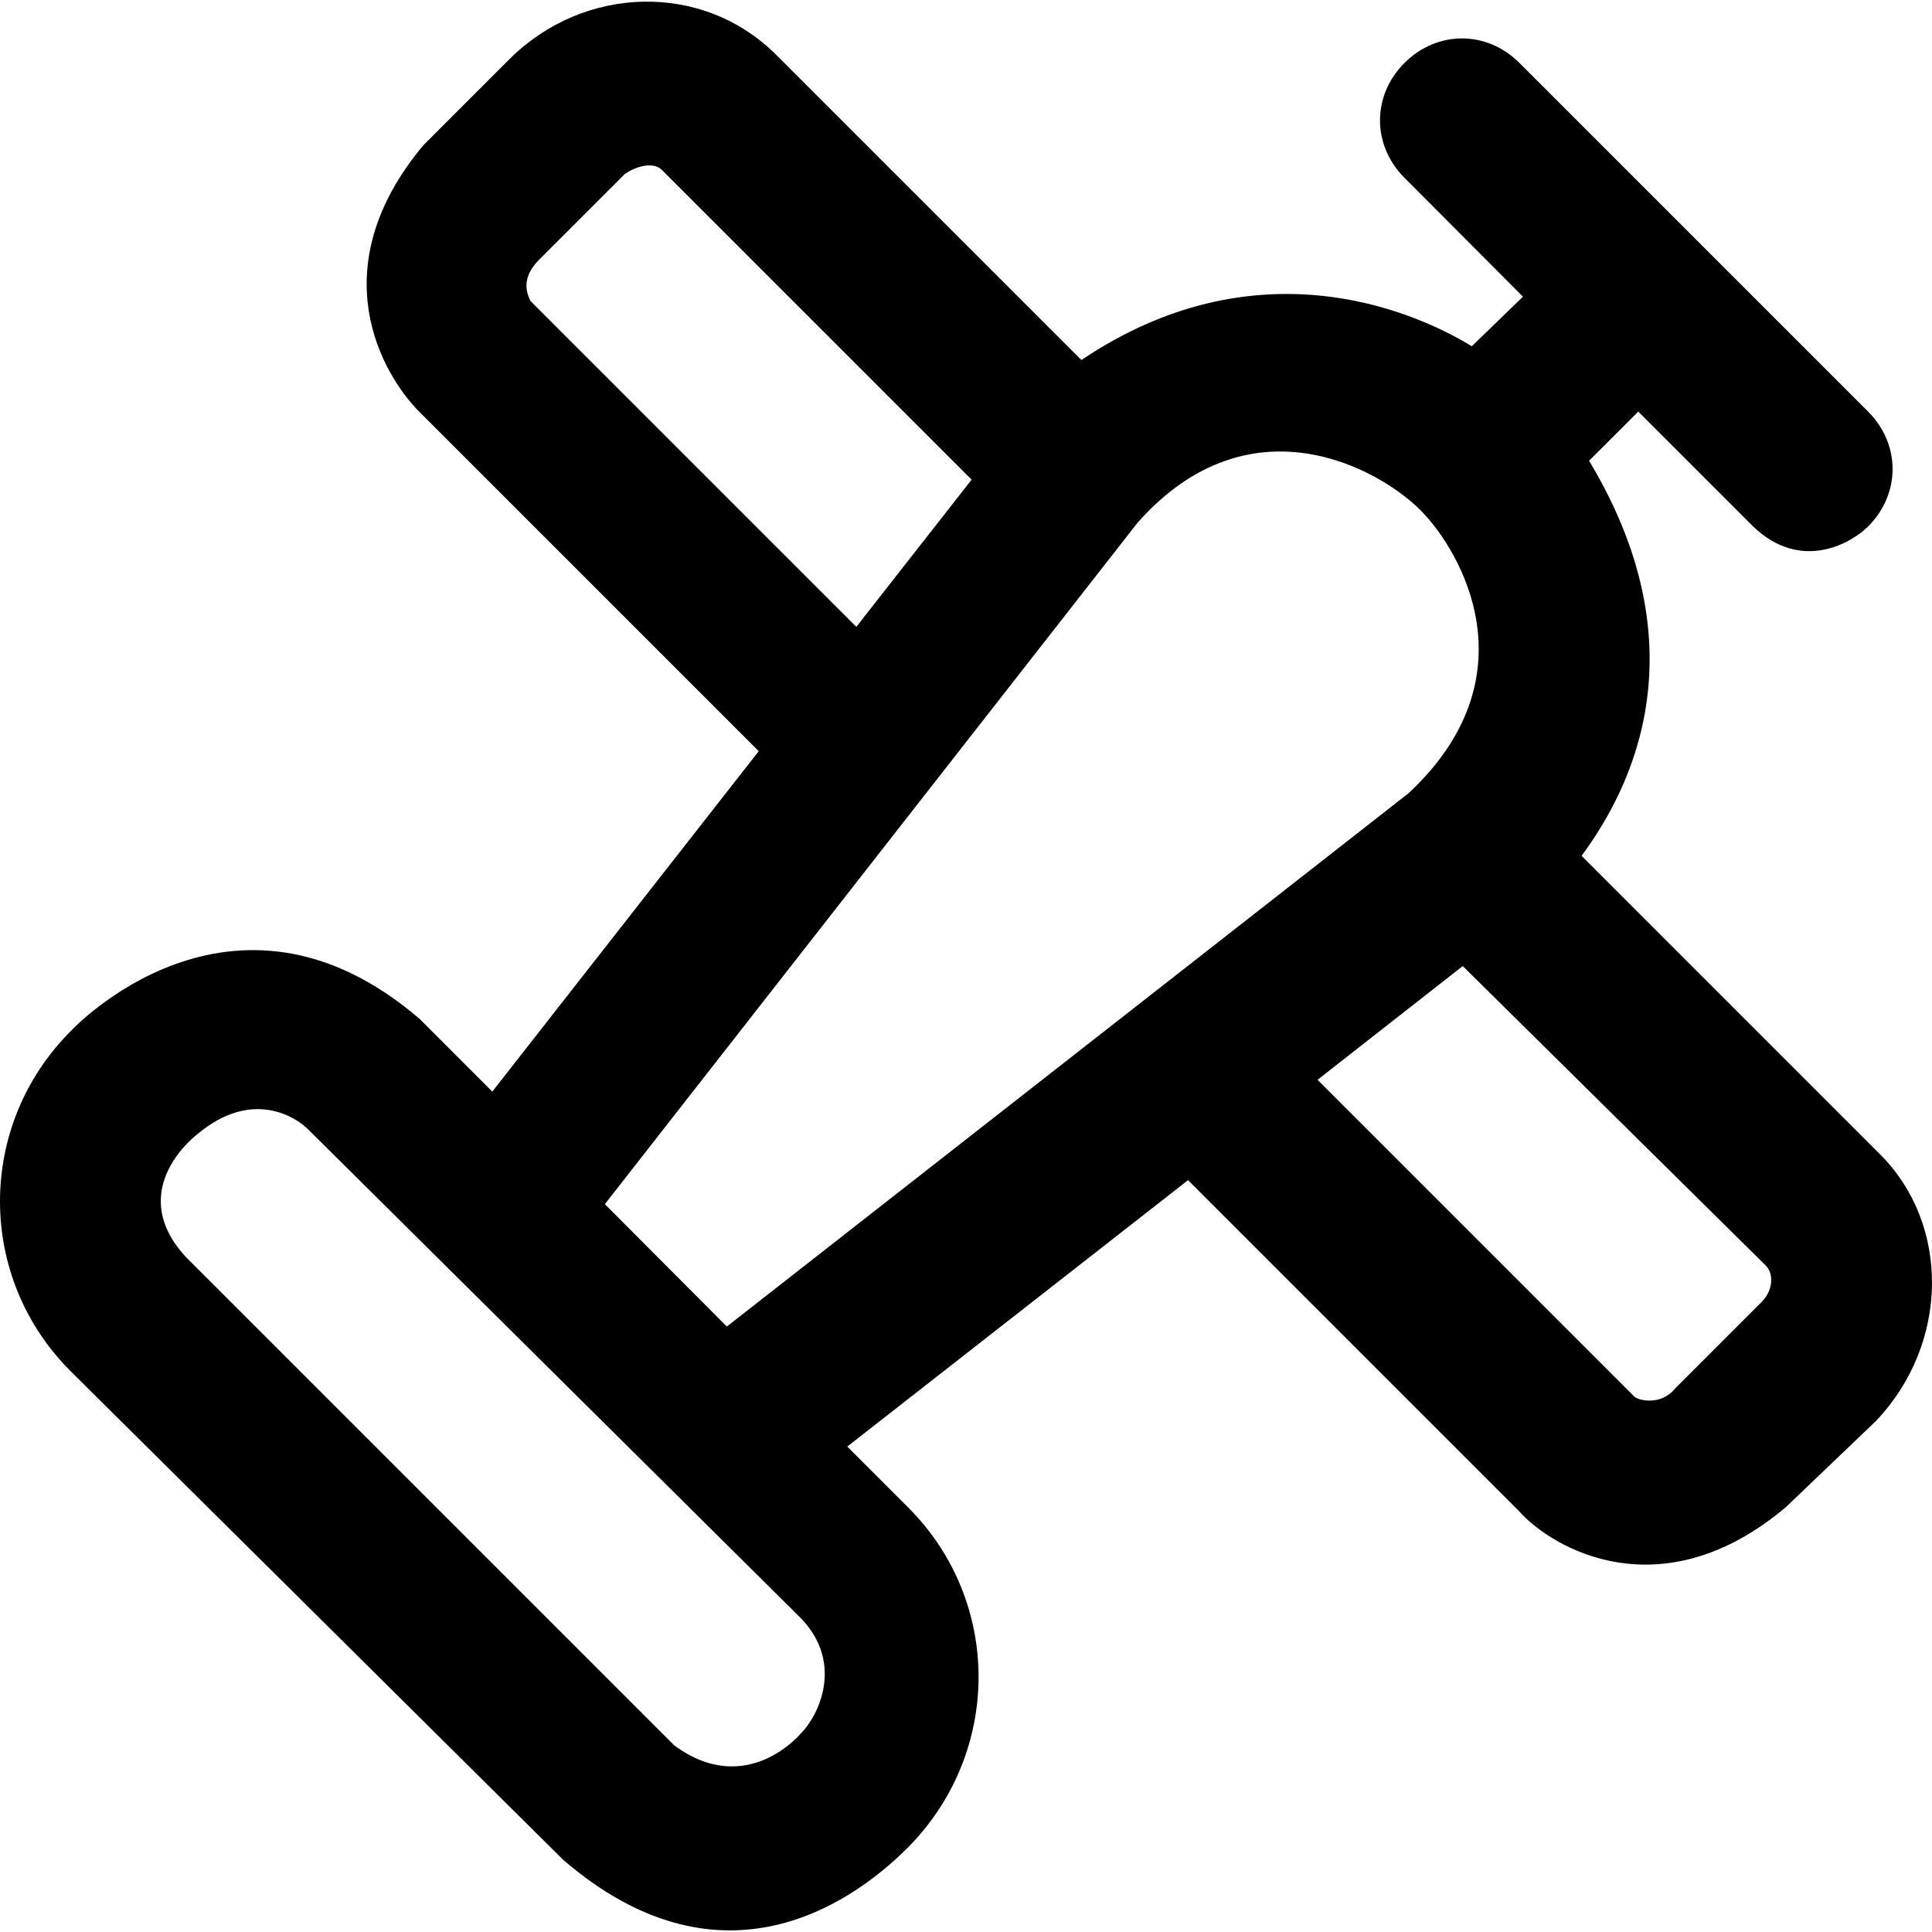
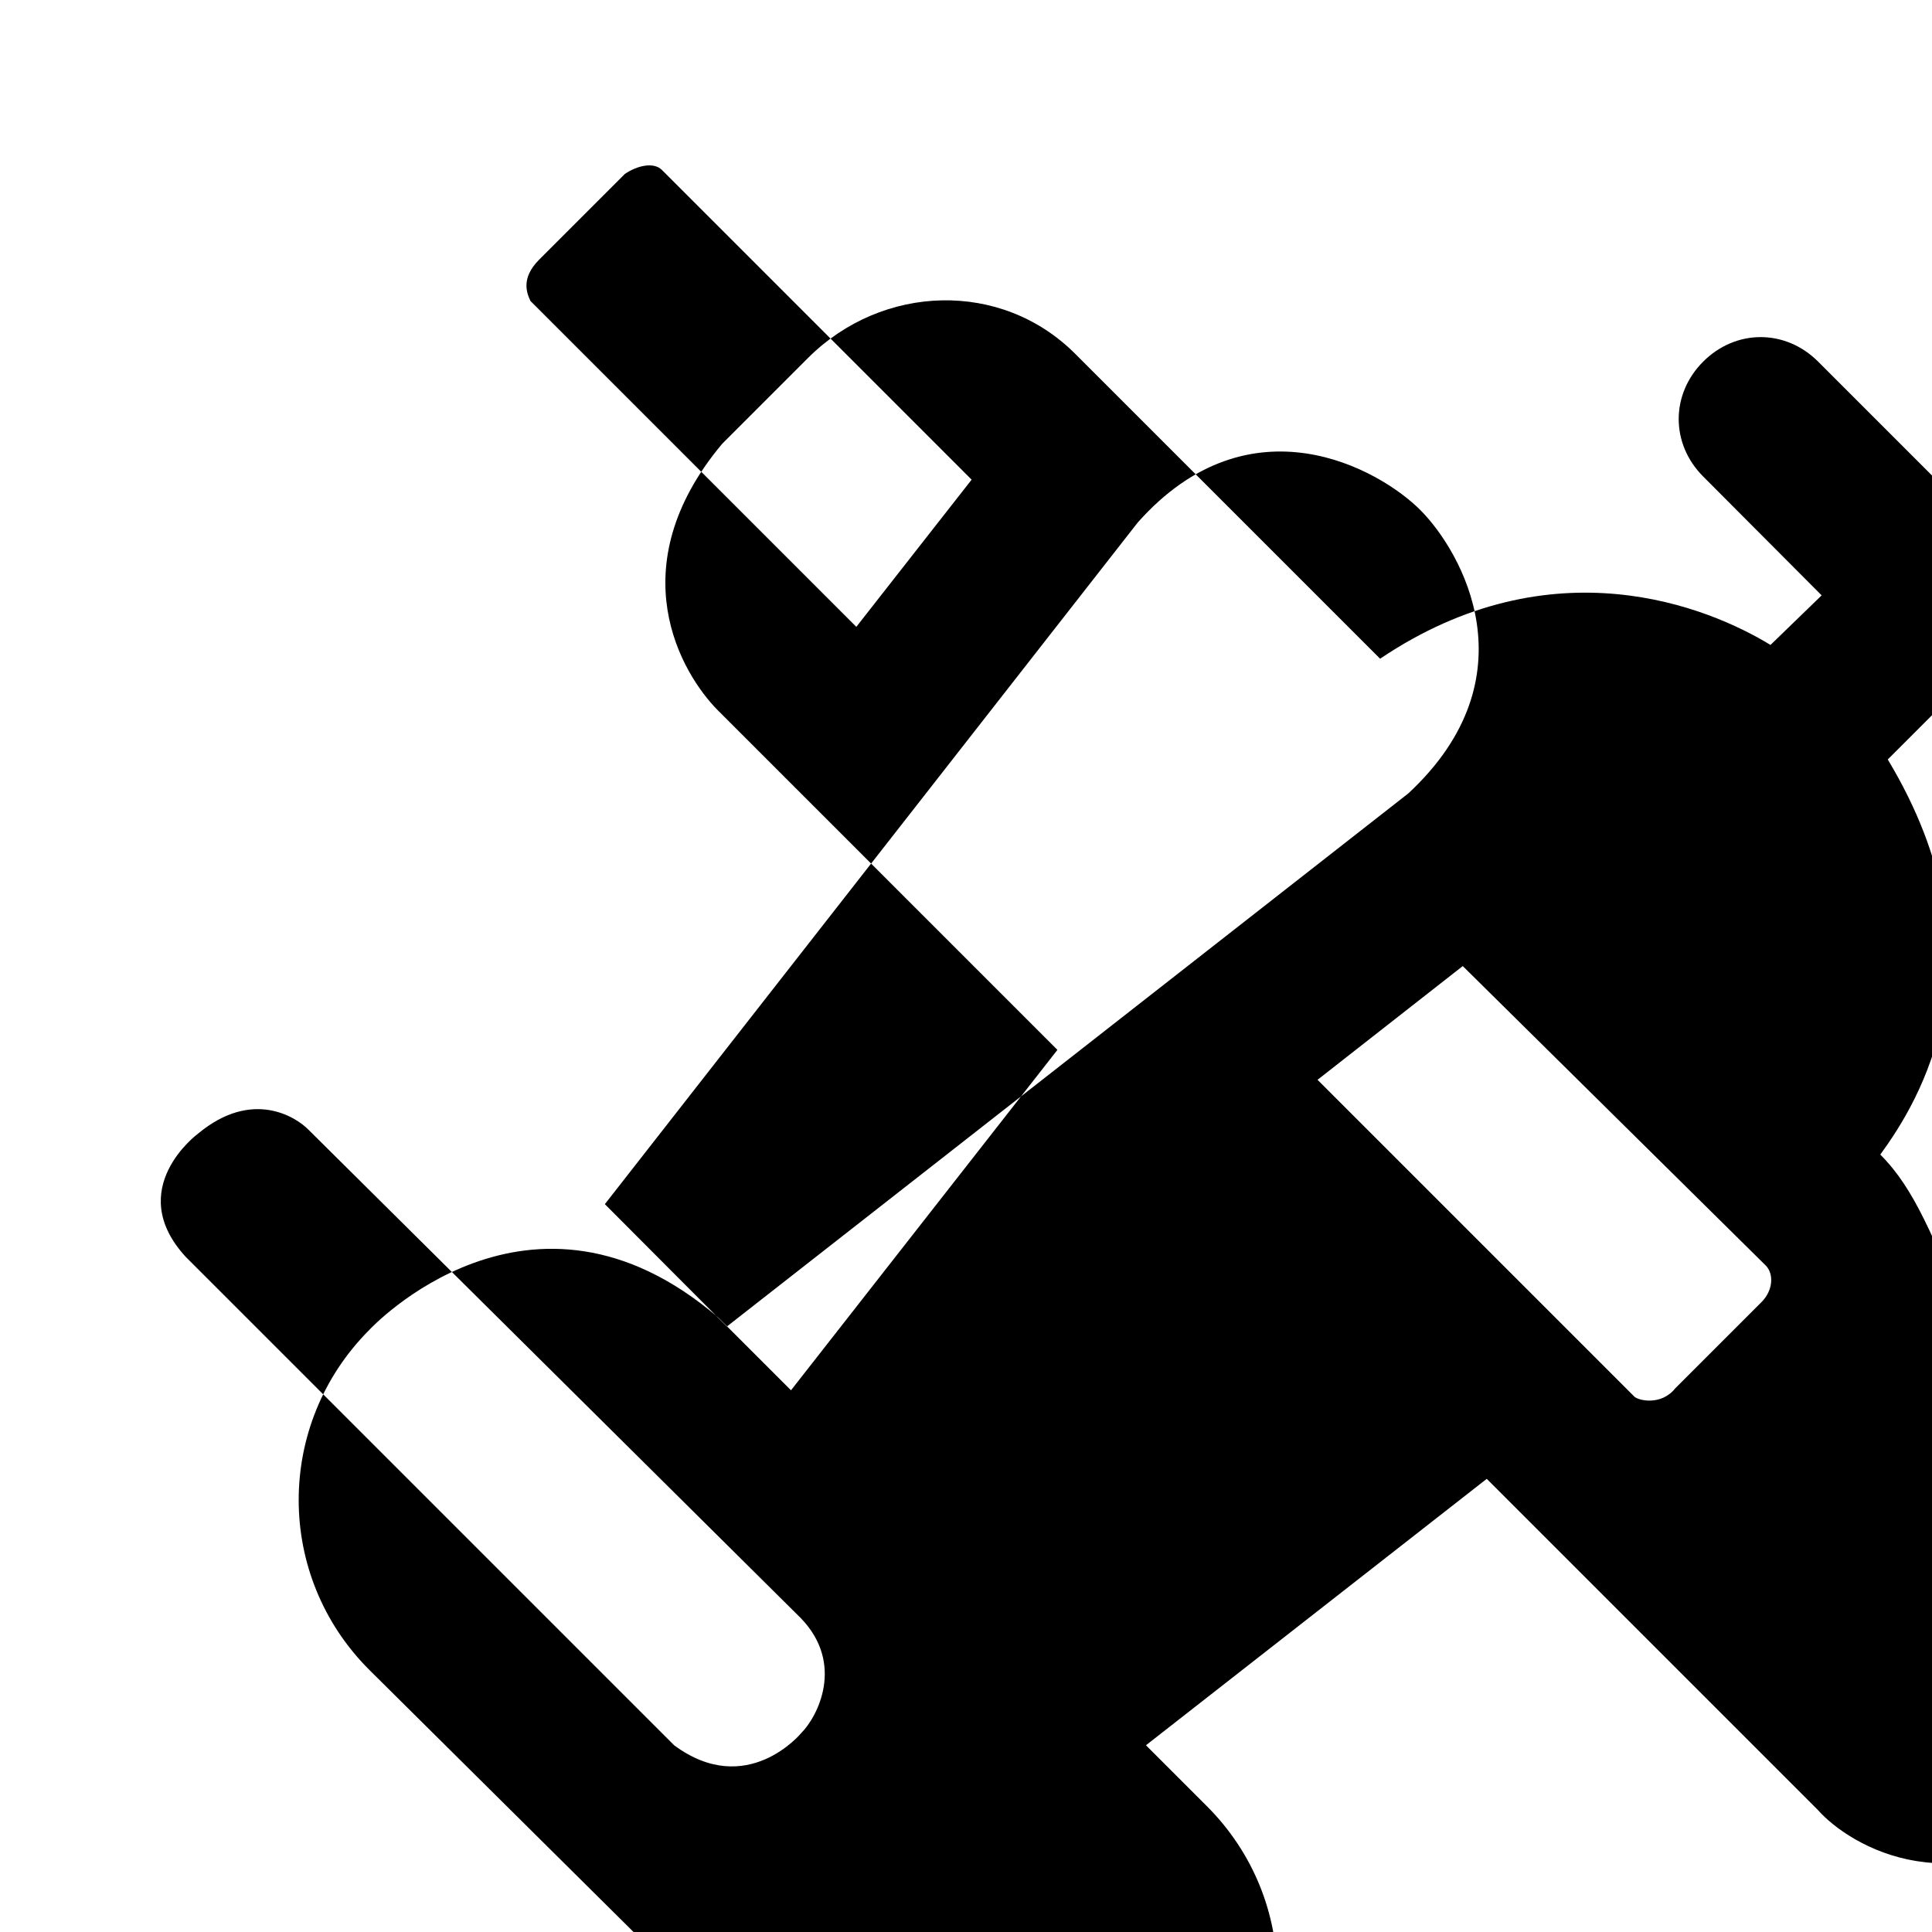
<svg xmlns="http://www.w3.org/2000/svg" fill="#000000" height="800px" width="800px" version="1.1" id="Capa_1" viewBox="0 0 490.941 490.941" xml:space="preserve">
  <g>
-     <path d="M477.8,293.387l-75.9-75.9c9.8-13.4,32.4-49.7,1.9-100.4l12.5-12.5l29.2,29.2c12.2,11.7,25,4.2,29.2,0   c8.3-8.3,8.3-20.9,0-29.2l-88.6-88.6c-8.3-8.3-20.9-8.3-29.2,0c-8.3,8.3-8.3,20.9,0,29.2l30.1,30.2l-13,12.6   c-15.7-9.6-55.4-26-99.2,3.5l-77.5-77.5c-18.8-18.8-49-17.7-67.8,1l-21.9,21.9c-26.3,31.4-10.4,58.4-1,67.8l86.2,86.2l-67.7,86.5   l-18.5-18.5c-47.8-41-88.6,3.1-88.6,3.1c-24,24-24,62.6,0,86.5l125.1,124.1c39.1,33.7,72.1,12.4,87.6-3.1c23.9-24.1,24-62.6,0-86.5   l-15.4-15.4l86.6-67.7l84.1,84.1c8.3,9.4,36.1,25.7,67.8-1l22.9-21.9C495.5,341.287,495.5,311.087,477.8,293.387z M134.8,76.487   c-1-2.1-2.4-5.8,2.1-10.4l21.9-21.9c3.1-2.1,7.3-3.1,9.4-1l78.7,78.7l-29.3,37.4L134.8,76.487z M203.6,440.387   c0,0-13.8,16.8-32.3,3.1l-124.1-124.1c-15.9-17.3,3.1-31.3,3.1-31.3c13.8-11.5,25-4.2,28.1-1l125.1,124.1   C214.7,422.787,207.8,436.187,203.6,440.387z M153.7,305.987l135.4-173.2c28.6-32.2,61.5-13.6,71.9-3.1s28.7,42.3-3.1,71.9   l-173.2,135.5L153.7,305.987z M447.6,330.887l-21.9,21.9c-3.6,4.5-9.4,3.1-10.4,2.1l-80.5-80.5l36.9-28.9l77,76.1   C450.7,323.587,450.7,327.787,447.6,330.887z" />
+     <path d="M477.8,293.387c9.8-13.4,32.4-49.7,1.9-100.4l12.5-12.5l29.2,29.2c12.2,11.7,25,4.2,29.2,0   c8.3-8.3,8.3-20.9,0-29.2l-88.6-88.6c-8.3-8.3-20.9-8.3-29.2,0c-8.3,8.3-8.3,20.9,0,29.2l30.1,30.2l-13,12.6   c-15.7-9.6-55.4-26-99.2,3.5l-77.5-77.5c-18.8-18.8-49-17.7-67.8,1l-21.9,21.9c-26.3,31.4-10.4,58.4-1,67.8l86.2,86.2l-67.7,86.5   l-18.5-18.5c-47.8-41-88.6,3.1-88.6,3.1c-24,24-24,62.6,0,86.5l125.1,124.1c39.1,33.7,72.1,12.4,87.6-3.1c23.9-24.1,24-62.6,0-86.5   l-15.4-15.4l86.6-67.7l84.1,84.1c8.3,9.4,36.1,25.7,67.8-1l22.9-21.9C495.5,341.287,495.5,311.087,477.8,293.387z M134.8,76.487   c-1-2.1-2.4-5.8,2.1-10.4l21.9-21.9c3.1-2.1,7.3-3.1,9.4-1l78.7,78.7l-29.3,37.4L134.8,76.487z M203.6,440.387   c0,0-13.8,16.8-32.3,3.1l-124.1-124.1c-15.9-17.3,3.1-31.3,3.1-31.3c13.8-11.5,25-4.2,28.1-1l125.1,124.1   C214.7,422.787,207.8,436.187,203.6,440.387z M153.7,305.987l135.4-173.2c28.6-32.2,61.5-13.6,71.9-3.1s28.7,42.3-3.1,71.9   l-173.2,135.5L153.7,305.987z M447.6,330.887l-21.9,21.9c-3.6,4.5-9.4,3.1-10.4,2.1l-80.5-80.5l36.9-28.9l77,76.1   C450.7,323.587,450.7,327.787,447.6,330.887z" />
  </g>
</svg>